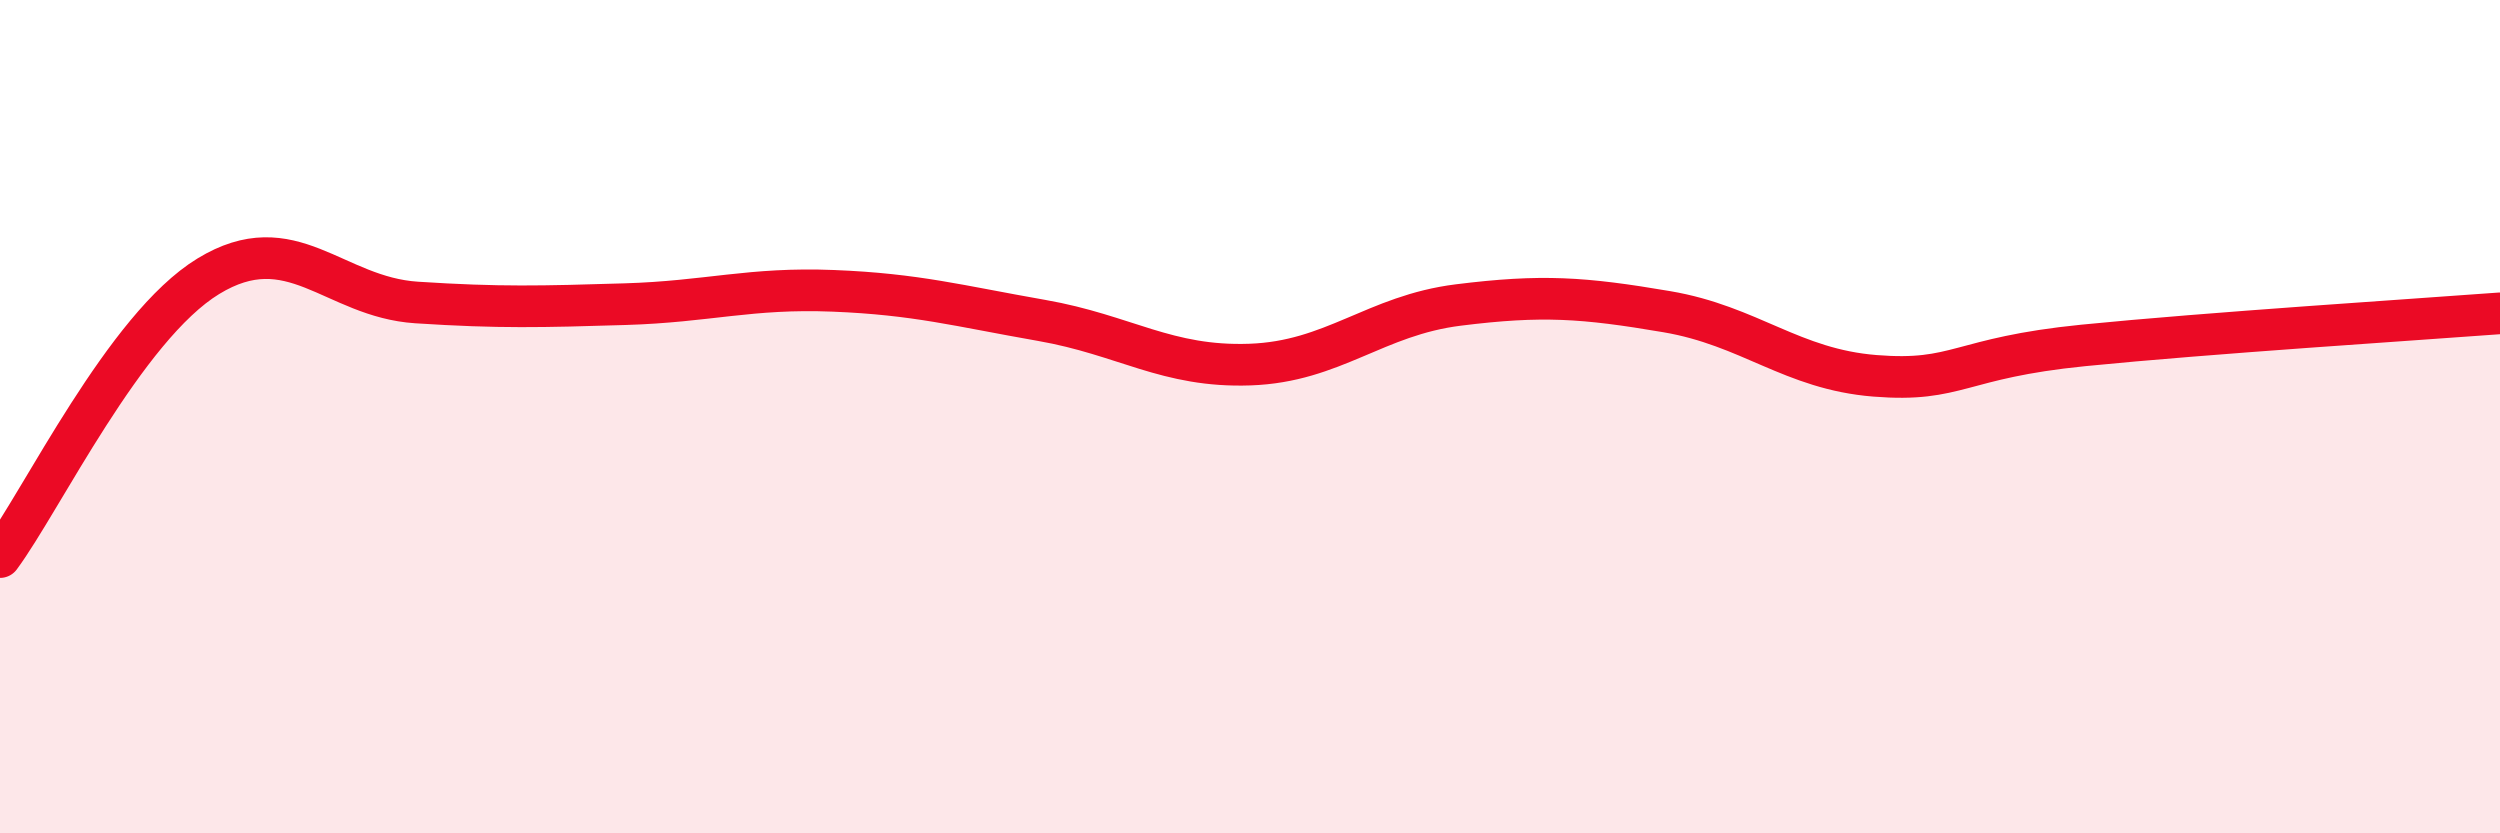
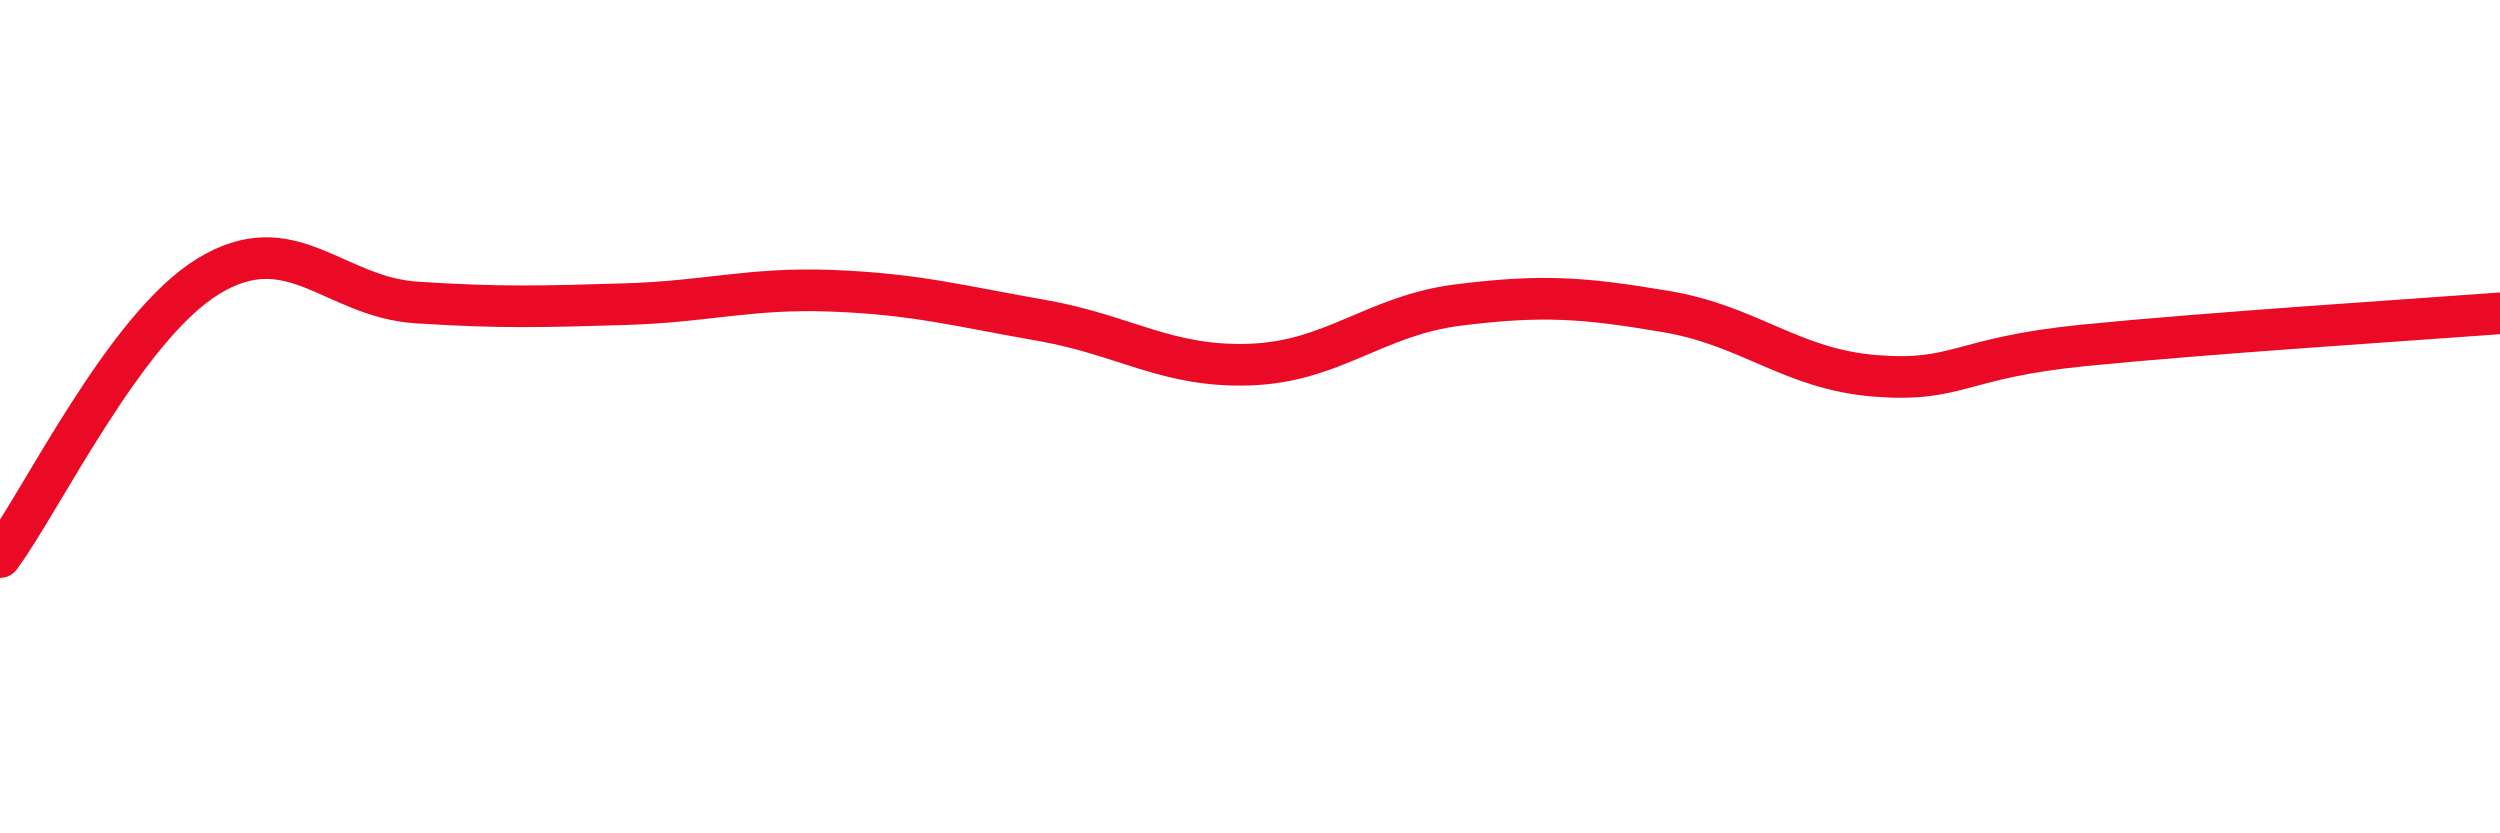
<svg xmlns="http://www.w3.org/2000/svg" width="60" height="20" viewBox="0 0 60 20">
-   <path d="M 0,13.37 C 1,12.02 3,7.85 5,6.63 C 7,5.41 8,7.13 10,7.26 C 12,7.39 13,7.36 15,7.3 C 17,7.24 18,6.9 20,6.98 C 22,7.06 23,7.34 25,7.69 C 27,8.04 28,8.82 30,8.75 C 32,8.68 33,7.57 35,7.32 C 37,7.07 38,7.14 40,7.48 C 42,7.82 43,8.86 45,9.02 C 47,9.18 47,8.59 50,8.29 C 53,7.99 58,7.67 60,7.52L60 20L0 20Z" fill="#EB0A25" opacity="0.1" stroke-linecap="round" stroke-linejoin="round" />
  <path d="M 0,13.37 C 1,12.02 3,7.85 5,6.63 C 7,5.41 8,7.13 10,7.26 C 12,7.39 13,7.36 15,7.3 C 17,7.24 18,6.9 20,6.98 C 22,7.06 23,7.34 25,7.69 C 27,8.04 28,8.82 30,8.75 C 32,8.68 33,7.57 35,7.32 C 37,7.07 38,7.14 40,7.48 C 42,7.82 43,8.86 45,9.02 C 47,9.18 47,8.59 50,8.29 C 53,7.99 58,7.67 60,7.52" stroke="#EB0A25" stroke-width="1" fill="none" stroke-linecap="round" stroke-linejoin="round" />
</svg>